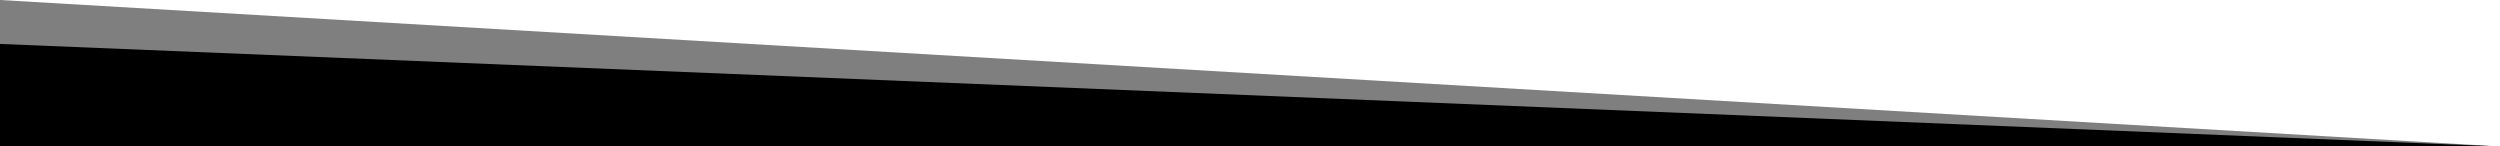
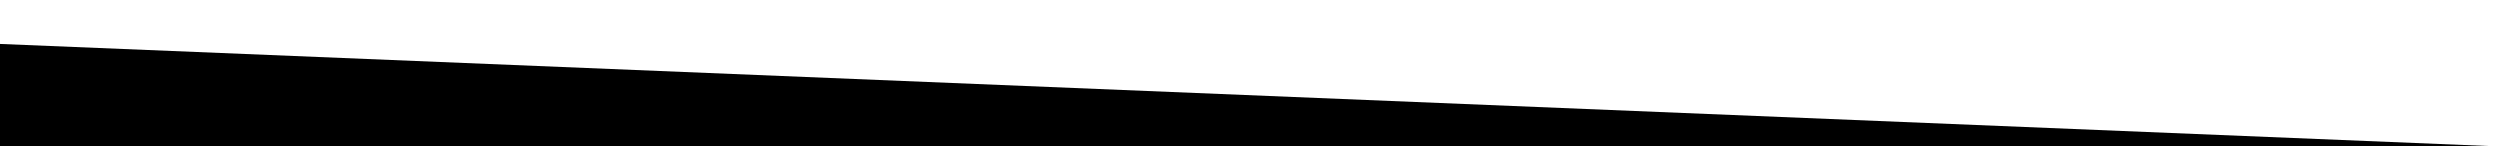
<svg xmlns="http://www.w3.org/2000/svg" width="100%" height="75px" viewBox="0 0 1280 140" preserveAspectRatio="none">
  <g fill="#000">
-     <path d="M0 0v140h1280L0 0z" fill-opacity=".5" />
    <path d="M0 42v98h1280L0 42z" />
  </g>
</svg>